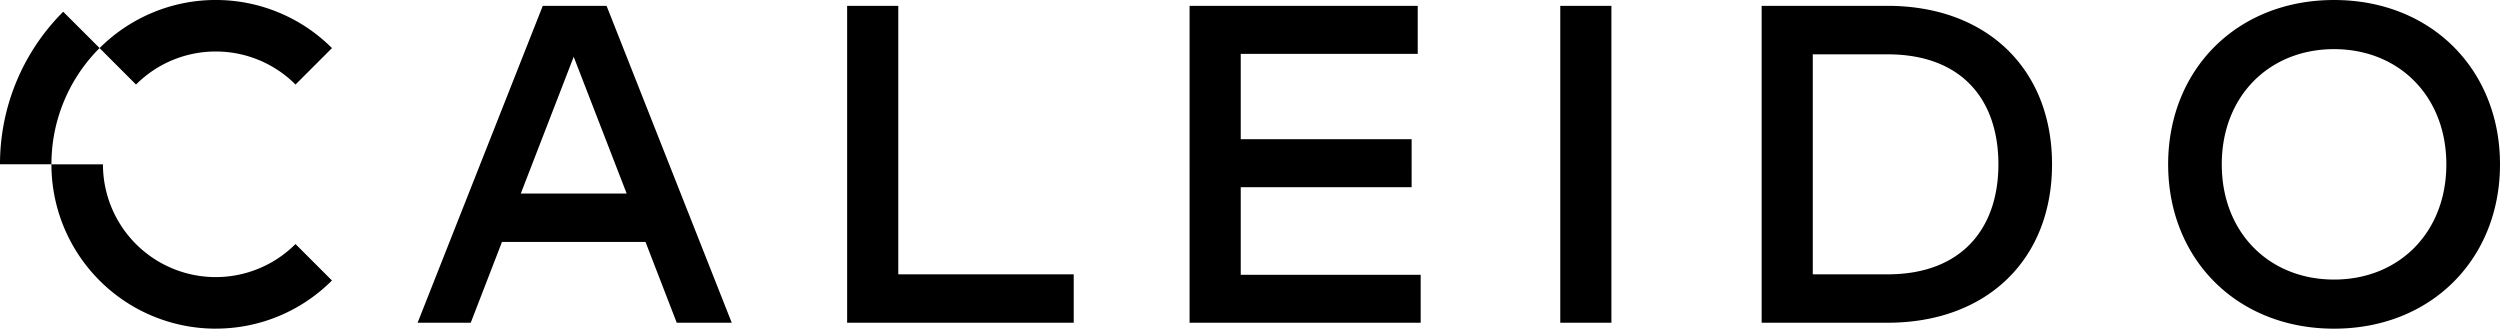
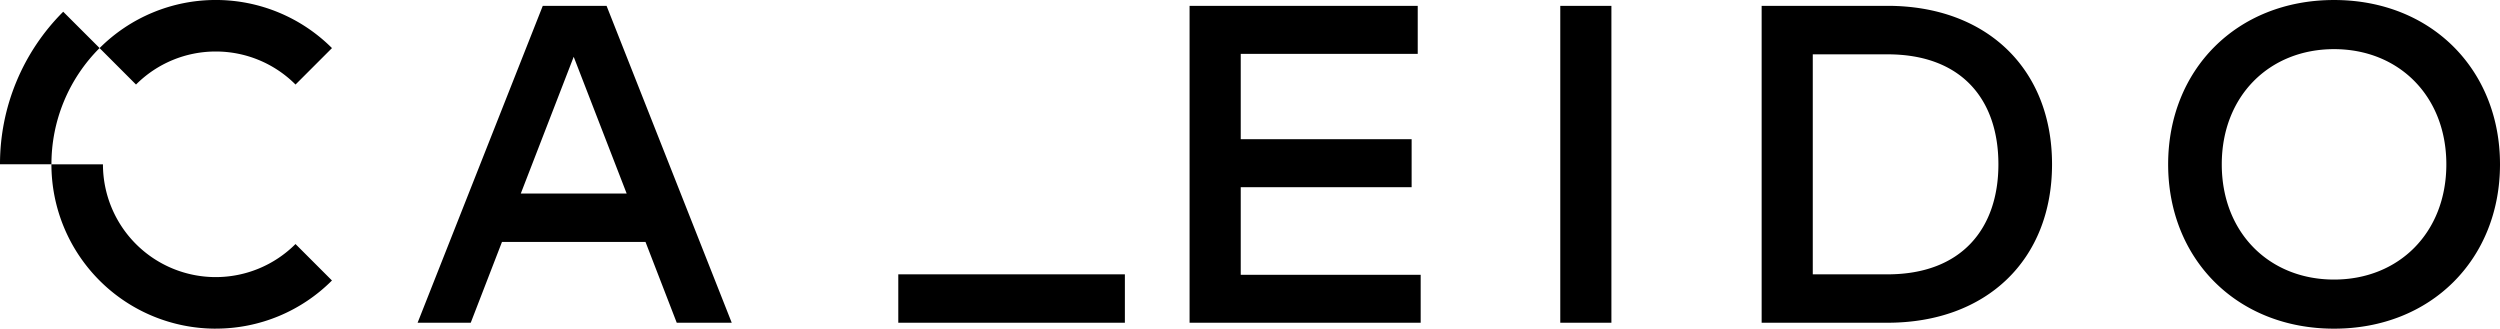
<svg xmlns="http://www.w3.org/2000/svg" width="225.829" height="29.689" viewBox="0 0 225.829 29.689">
-   <path id="Trazado_1260" data-name="Trazado 1260" d="M143.087,47.607a19.429,19.429,0,0,0-5.71,13.781h4.647a14.806,14.806,0,0,1,4.348-10.5ZM156.866,51.2a10.161,10.161,0,0,1,7.206,2.984l3.293-3.293a14.848,14.848,0,0,0-20.992,0l3.29,3.293a10.164,10.164,0,0,1,7.2-2.984m0,25.032a14.8,14.8,0,0,0,10.5-4.348l-3.293-3.293a10.187,10.187,0,0,1-17.393-7.2h-4.655a14.844,14.844,0,0,0,14.842,14.844M348.215,71.8c-5.847,0-10.142-4.232-10.142-10.407s4.3-10.407,10.142-10.407,10.144,4.232,10.144,10.407S354.064,71.8,348.215,71.8m0-25.252c-8.79,0-14.986,6.3-14.986,14.844s6.2,14.844,14.986,14.844,14.991-6.3,14.991-14.844-6.2-14.844-14.991-14.844M307.876,71.328h-6.748V51.455h6.748c6.727,0,10.02,4.108,10.02,9.937,0,5.766-3.293,9.937-10.02,9.937m0-24.25H296.509V75.7h11.367c8.955,0,14.865-5.685,14.865-14.313s-5.91-14.313-14.865-14.313M278.319,75.7h4.619V47.079h-4.619ZM249.455,63.457h15.437V59.121H249.455V51.412h15.988V47.079h-20.61V75.7h20.876V71.369H249.455ZM218.521,47.079H213.9V75.7h20.468V71.328H218.521Zm-34.1,16.95L189.2,51.677l4.784,12.351Zm1.984-16.95L175.1,75.7h4.8l2.822-7.3h12.964l2.822,7.3h4.968L192.171,47.079Z" transform="translate(-137.377 -46.547)" />
+   <path id="Trazado_1260" data-name="Trazado 1260" d="M143.087,47.607a19.429,19.429,0,0,0-5.71,13.781h4.647a14.806,14.806,0,0,1,4.348-10.5ZM156.866,51.2a10.161,10.161,0,0,1,7.206,2.984l3.293-3.293a14.848,14.848,0,0,0-20.992,0l3.29,3.293a10.164,10.164,0,0,1,7.2-2.984m0,25.032a14.8,14.8,0,0,0,10.5-4.348l-3.293-3.293a10.187,10.187,0,0,1-17.393-7.2h-4.655a14.844,14.844,0,0,0,14.842,14.844M348.215,71.8c-5.847,0-10.142-4.232-10.142-10.407s4.3-10.407,10.142-10.407,10.144,4.232,10.144,10.407S354.064,71.8,348.215,71.8m0-25.252c-8.79,0-14.986,6.3-14.986,14.844s6.2,14.844,14.986,14.844,14.991-6.3,14.991-14.844-6.2-14.844-14.991-14.844M307.876,71.328h-6.748V51.455h6.748c6.727,0,10.02,4.108,10.02,9.937,0,5.766-3.293,9.937-10.02,9.937m0-24.25H296.509V75.7h11.367c8.955,0,14.865-5.685,14.865-14.313s-5.91-14.313-14.865-14.313M278.319,75.7h4.619V47.079h-4.619ZM249.455,63.457h15.437V59.121H249.455V51.412h15.988V47.079h-20.61V75.7h20.876V71.369H249.455ZM218.521,47.079V75.7h20.468V71.328H218.521Zm-34.1,16.95L189.2,51.677l4.784,12.351Zm1.984-16.95L175.1,75.7h4.8l2.822-7.3h12.964l2.822,7.3h4.968L192.171,47.079Z" transform="translate(-137.377 -46.547)" />
</svg>